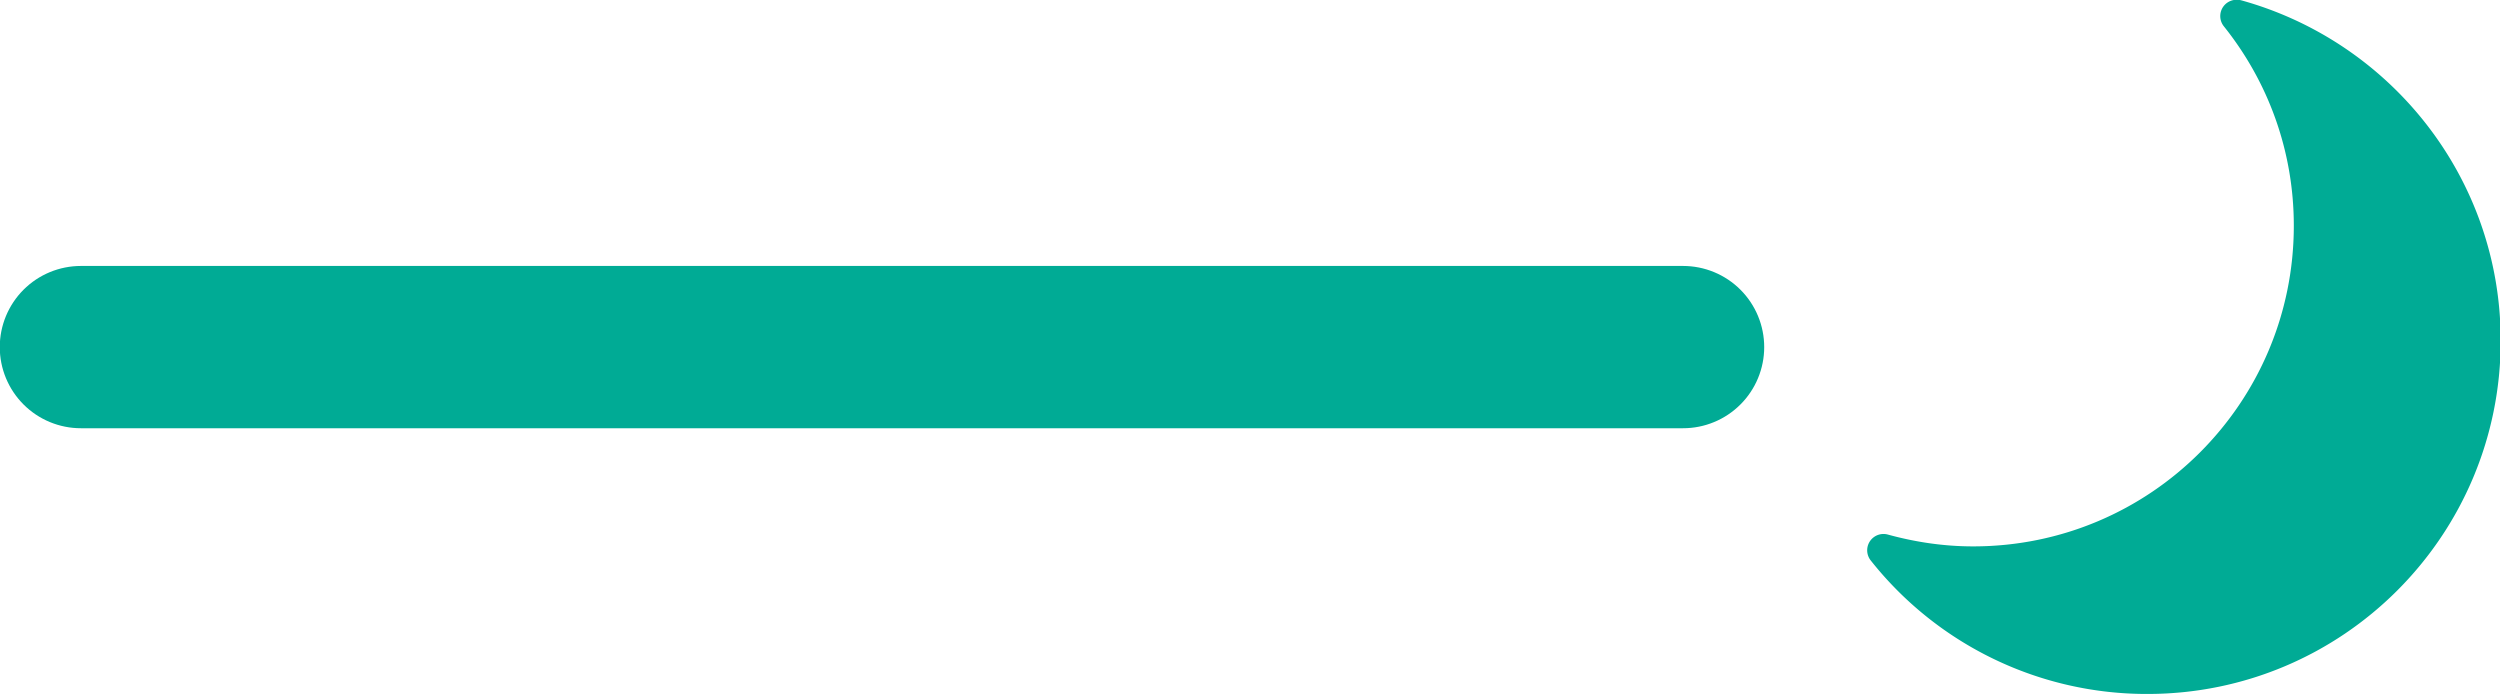
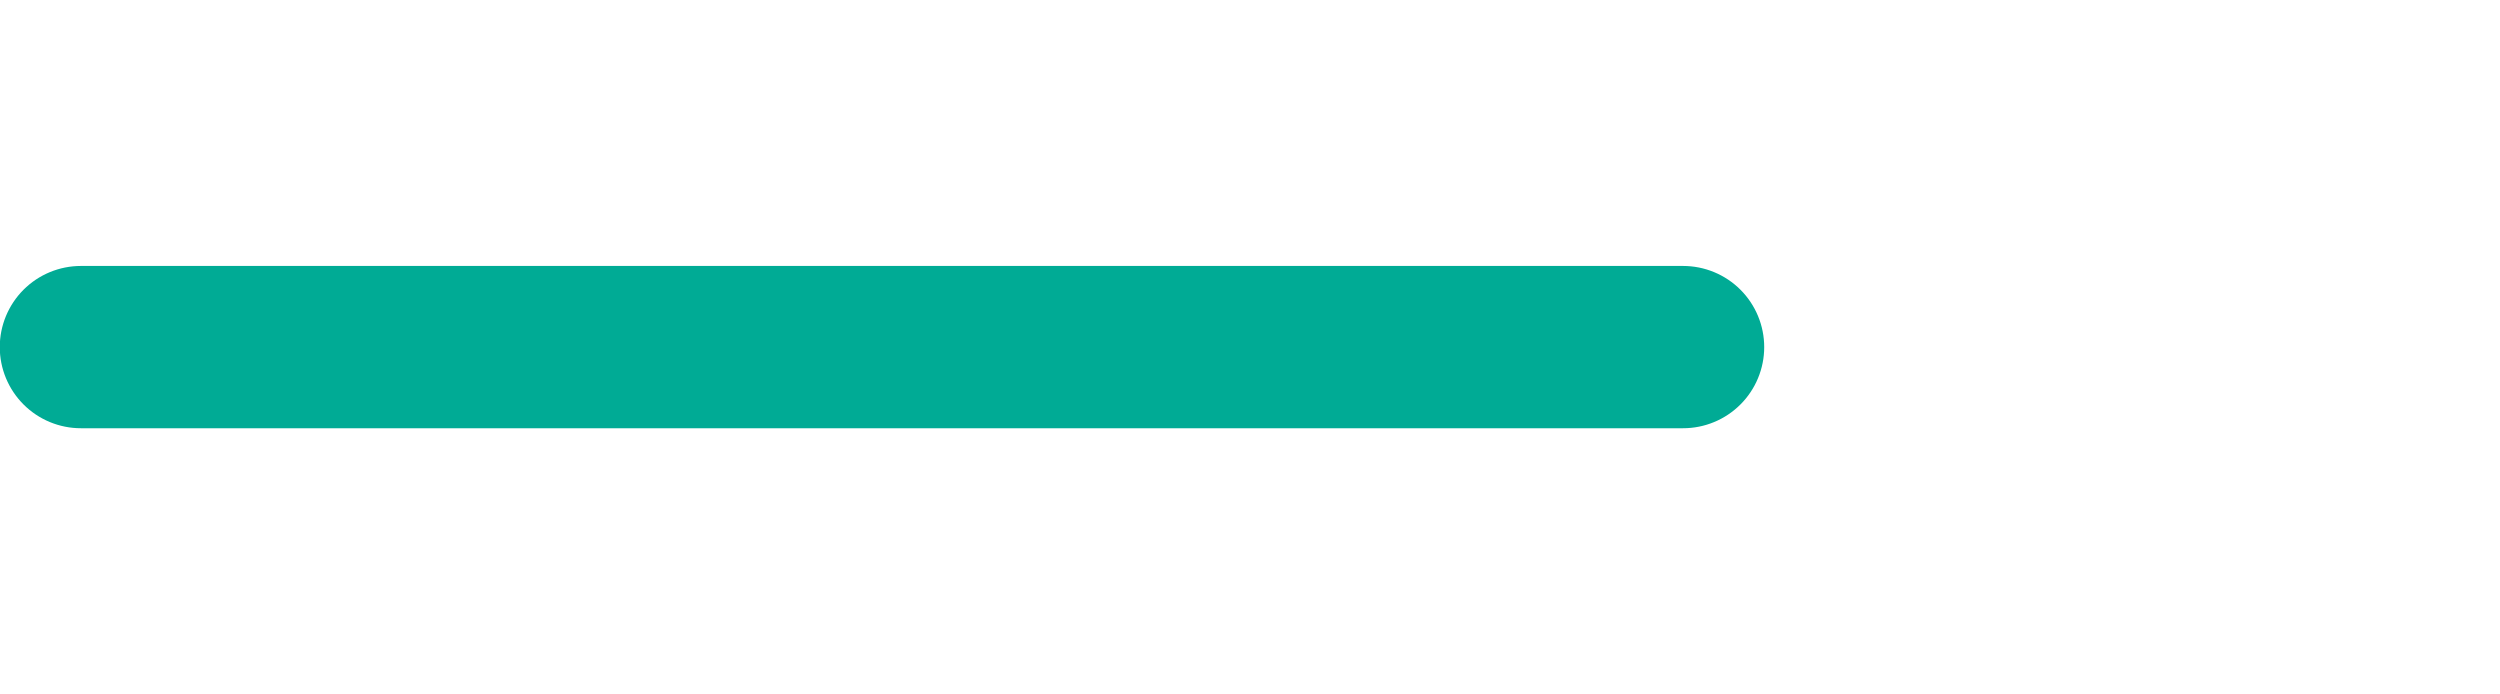
<svg xmlns="http://www.w3.org/2000/svg" data-name="レイヤー 2" viewBox="0 0 54.38 15.1">
  <g data-name="レイヤー 1">
-     <path d="M48.65.35c1 1.25 1.6 2.83 1.6 4.56 0 4.05-3.28 7.33-7.33 7.33-.68 0-1.33-.1-1.95-.27a7.3 7.3 0 0 0 5.74 2.77c4.05 0 7.33-3.28 7.33-7.33 0-3.37-2.28-6.2-5.38-7.06z" style="stroke:#00ab95;stroke-linecap:round;stroke-linejoin:round;fill:#00ab95;stroke-width:.71px" />
    <path style="fill:none;stroke-width:3.53px;stroke:#00ab95;stroke-linecap:round;stroke-linejoin:round" d="M1.76 7.55h34.85" />
  </g>
</svg>